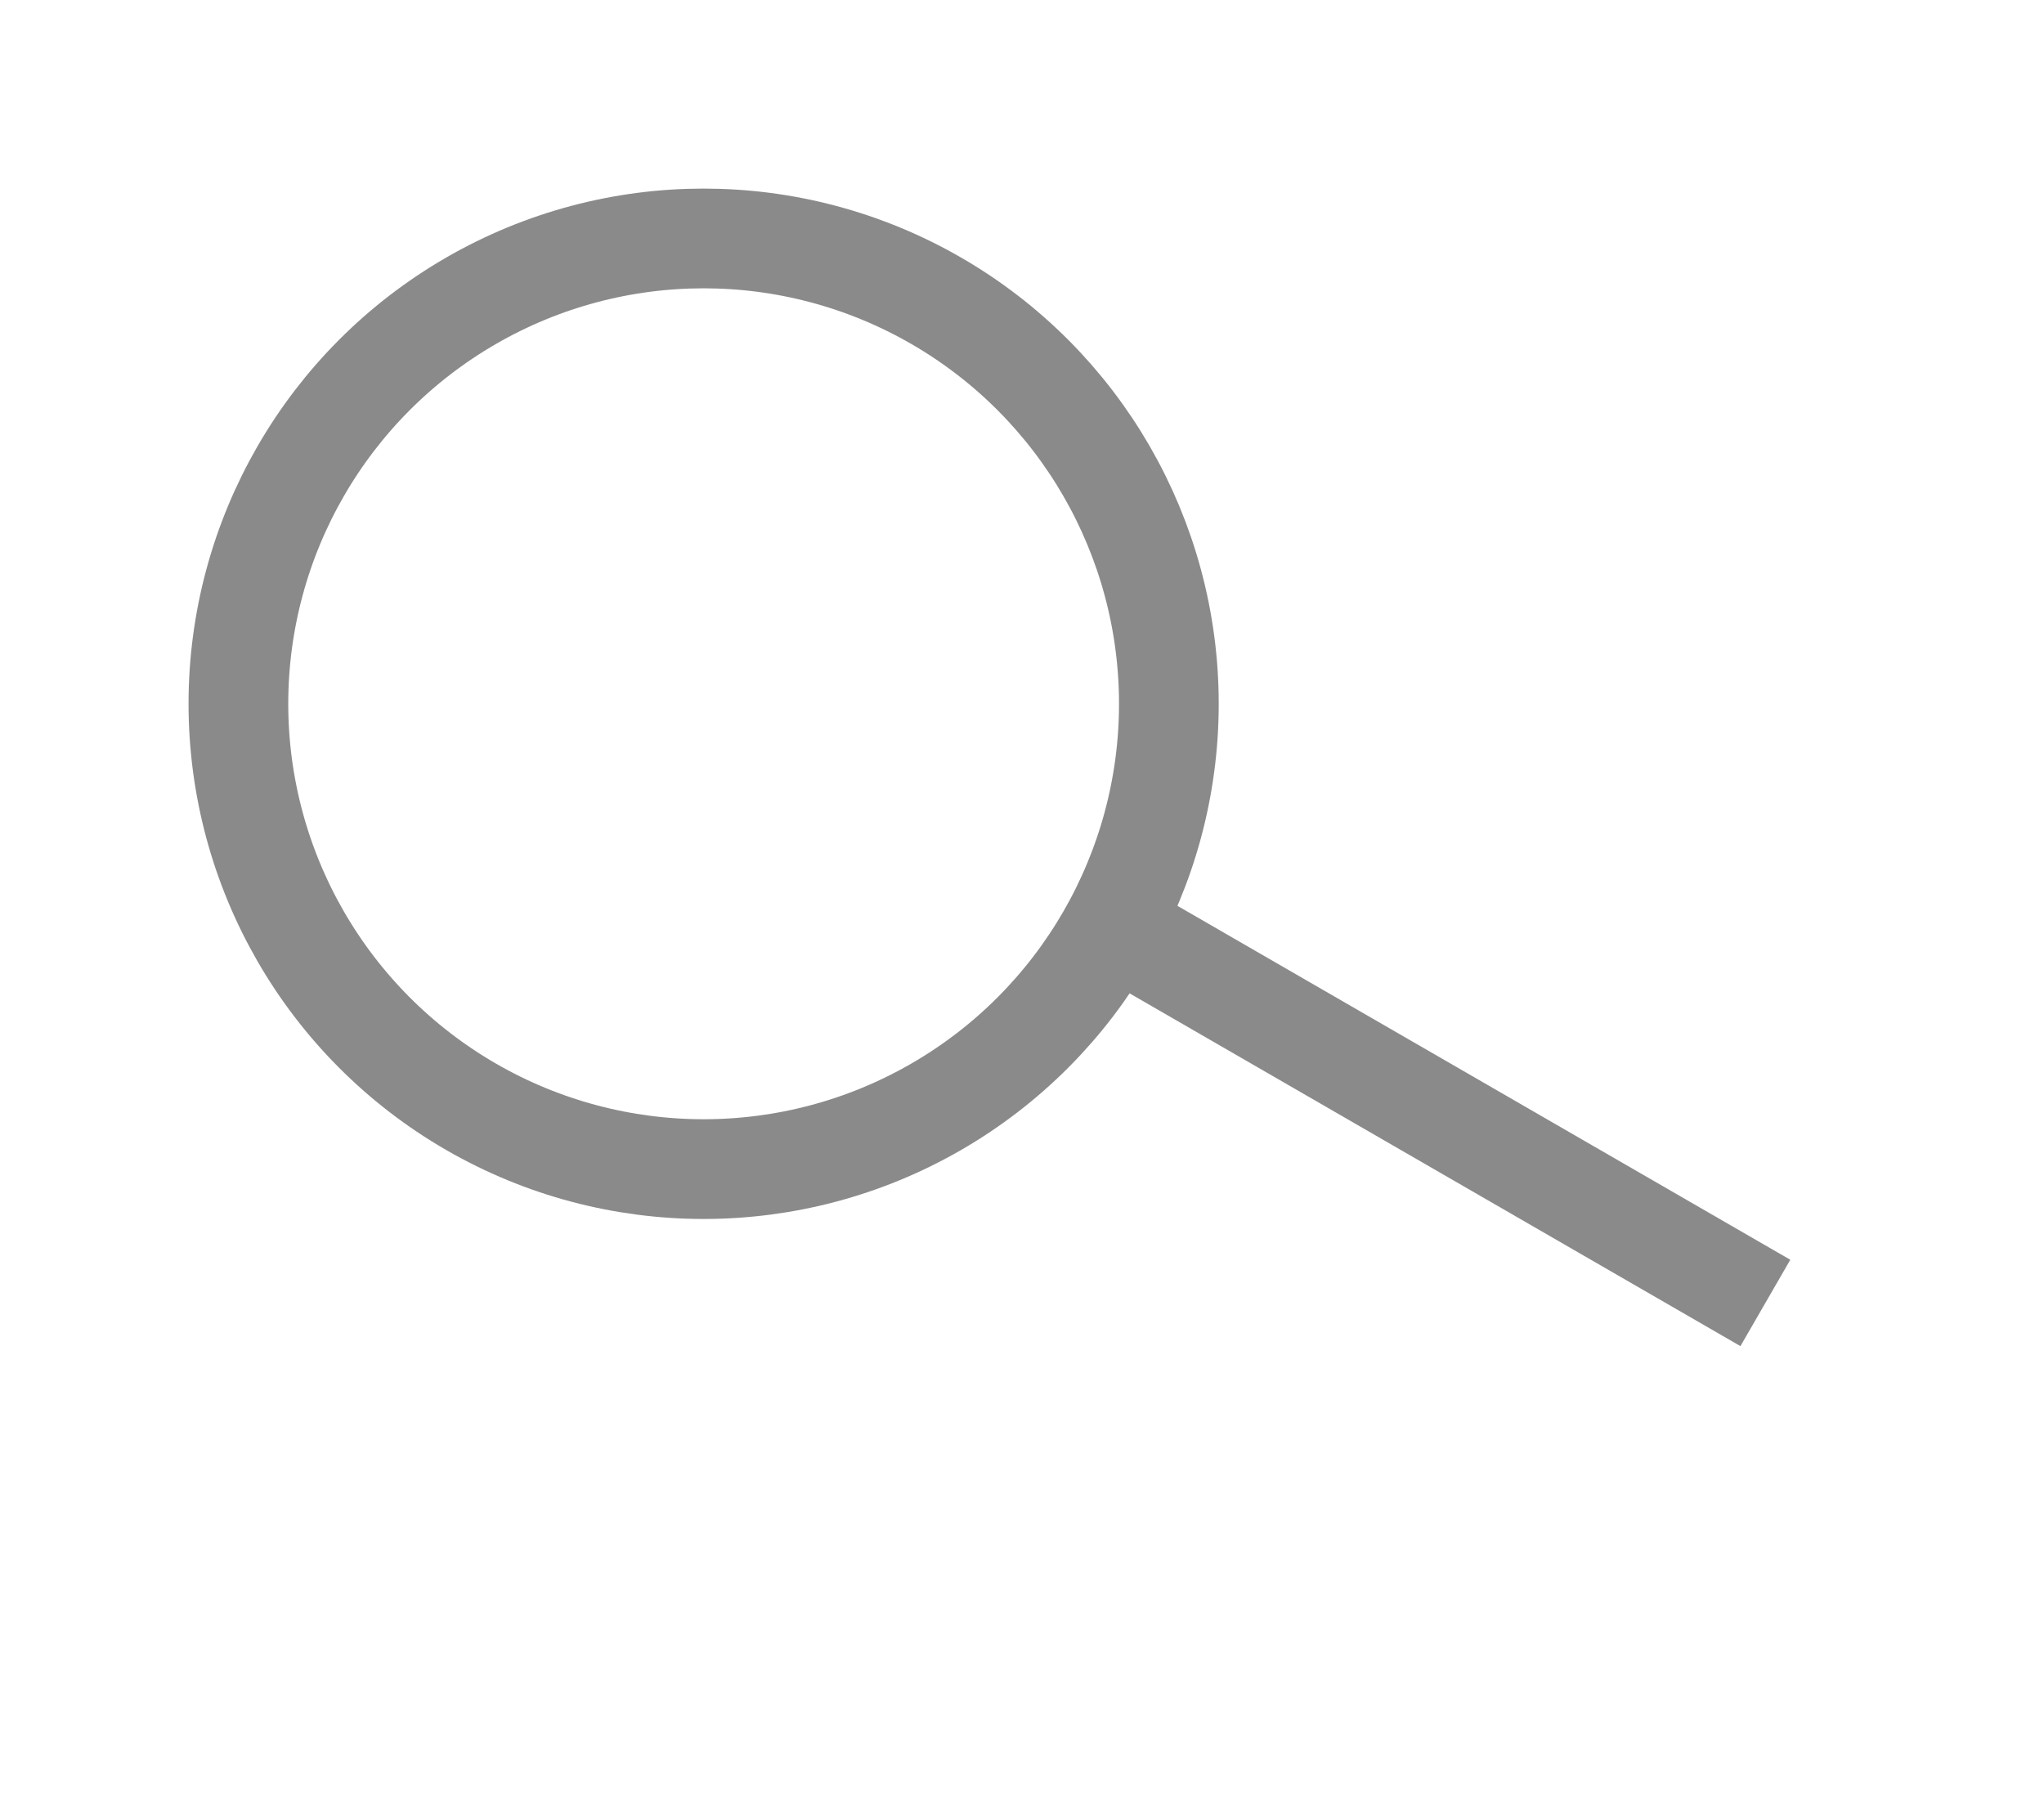
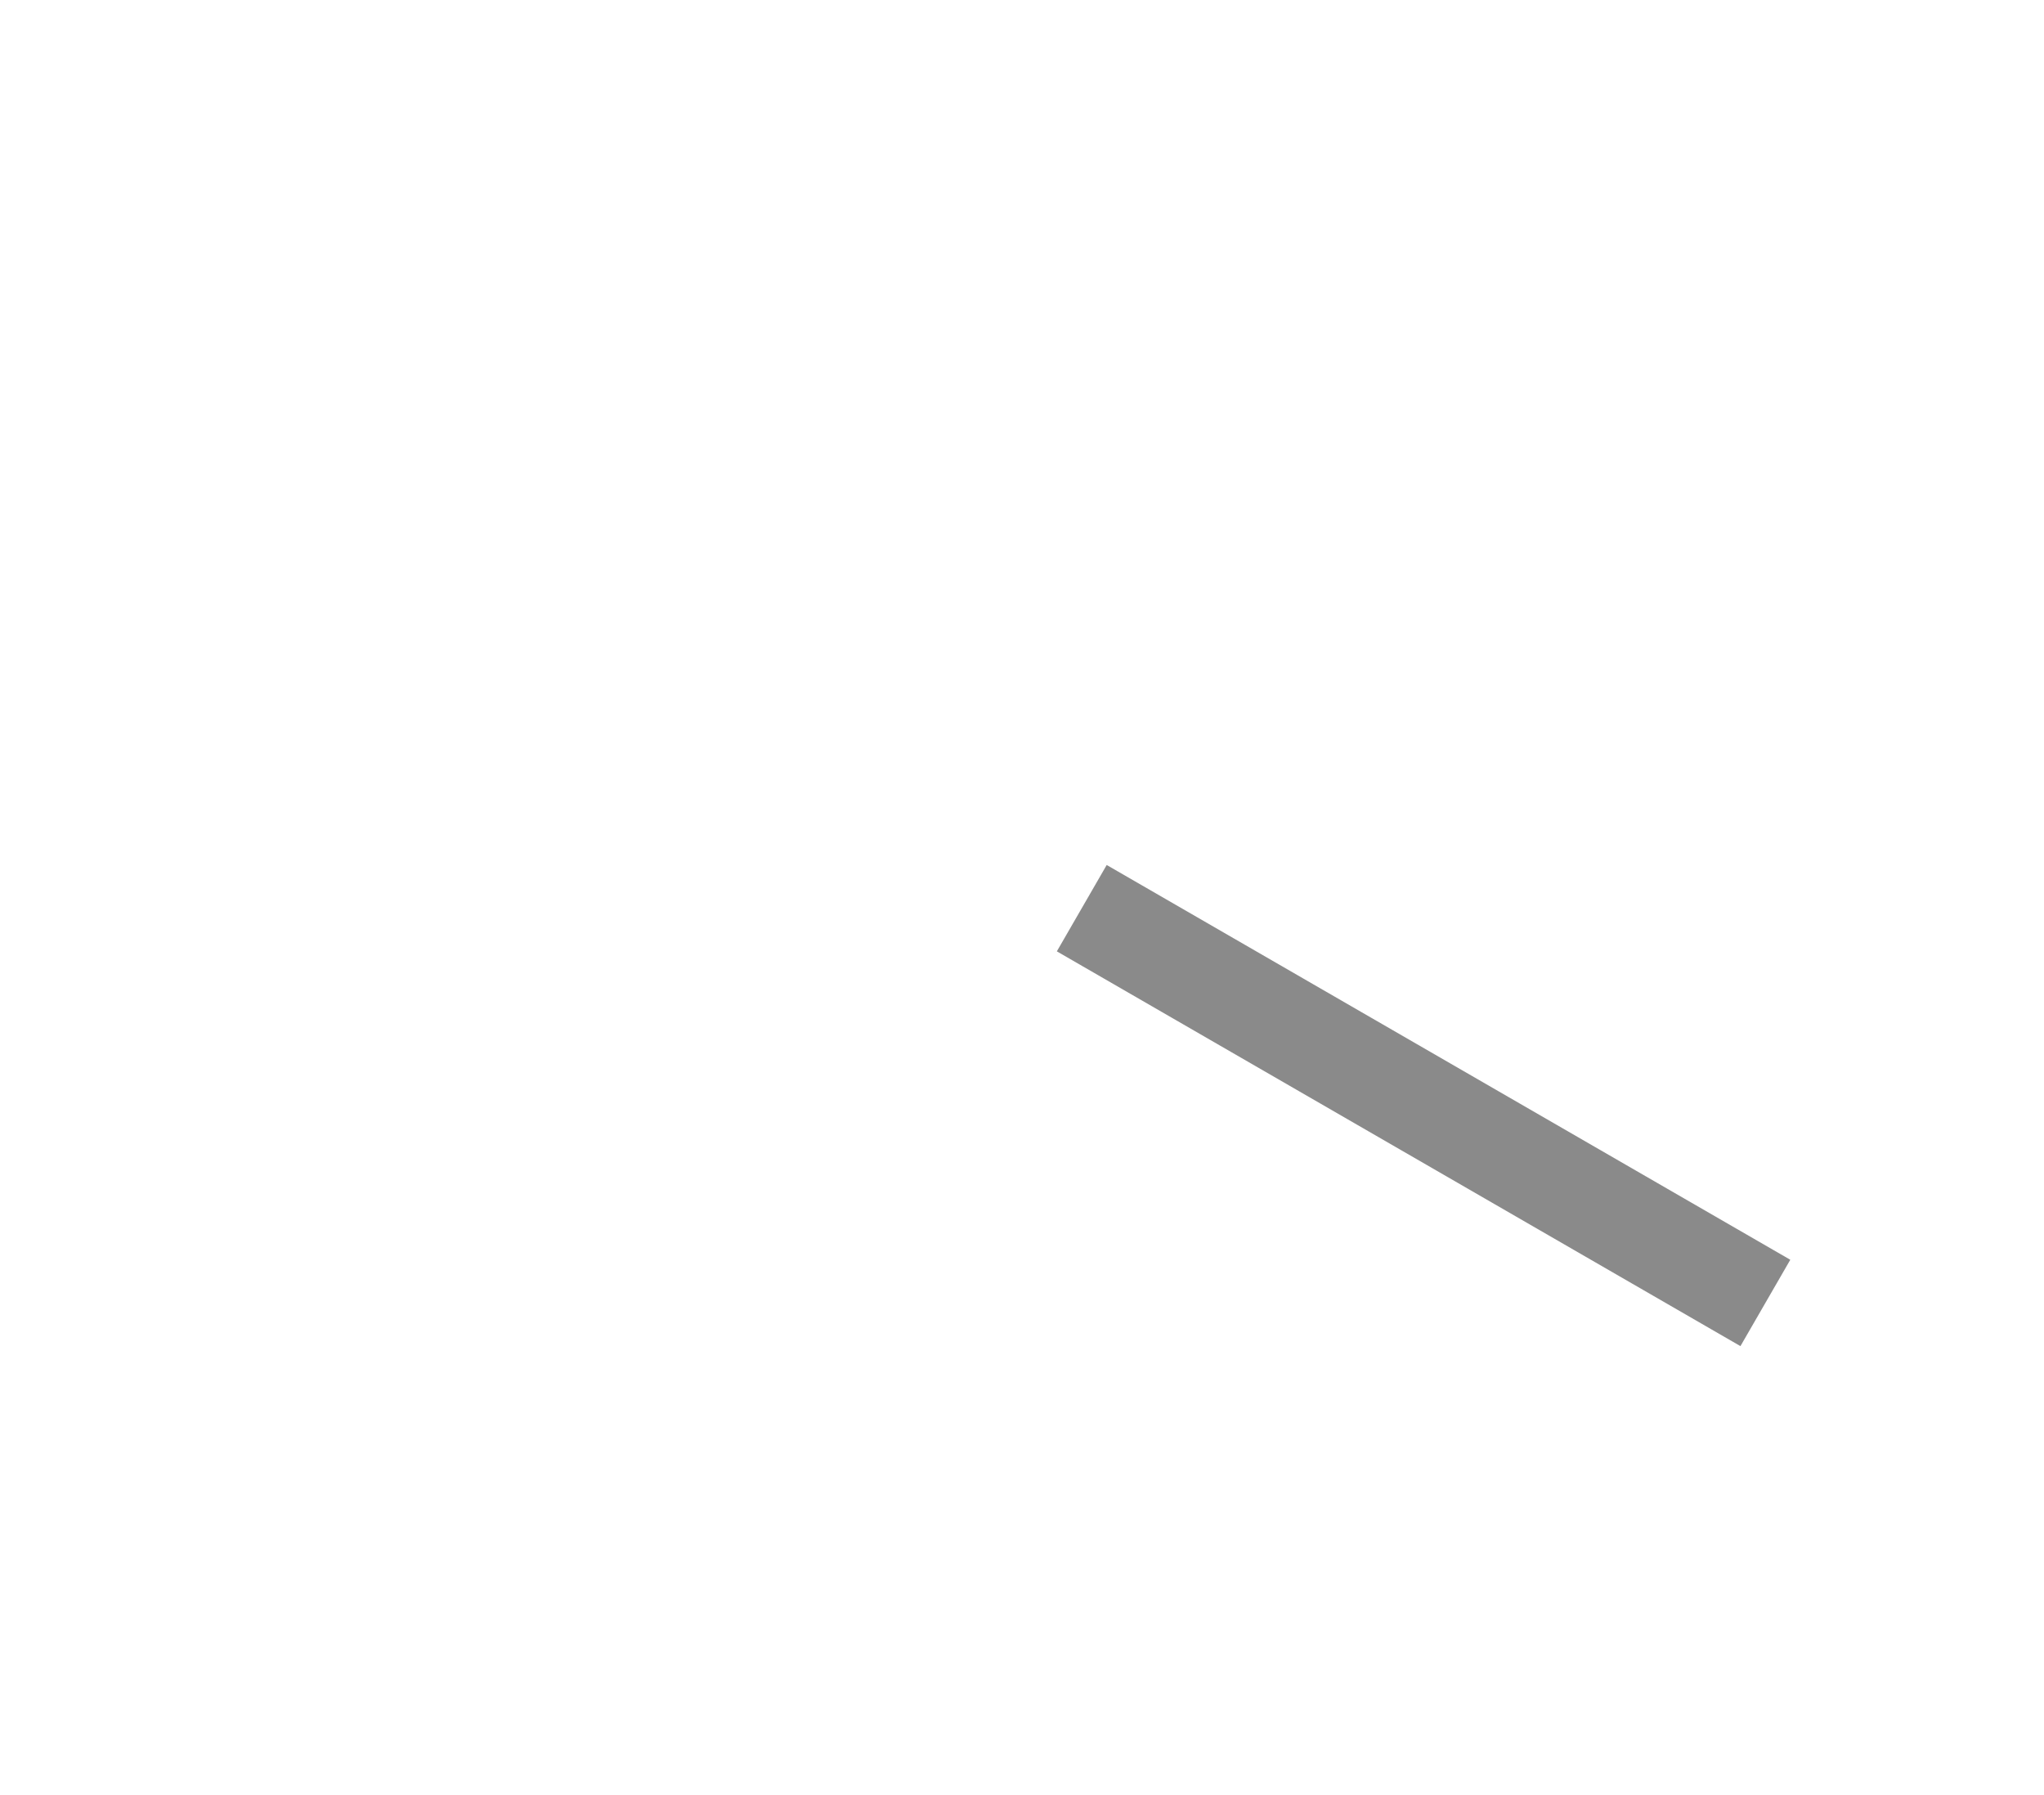
<svg xmlns="http://www.w3.org/2000/svg" width="41" height="36" viewBox="0 0 41 36" fill="none">
-   <circle cx="14.114" cy="14.114" r="9.332" transform="rotate(-60 14.114 14.114)" stroke="#8A8A8A" stroke-width="2" />
  <path d="M21.699 18.213L35.411 26.13" stroke="#8A8A8A" stroke-width="2" />
</svg>